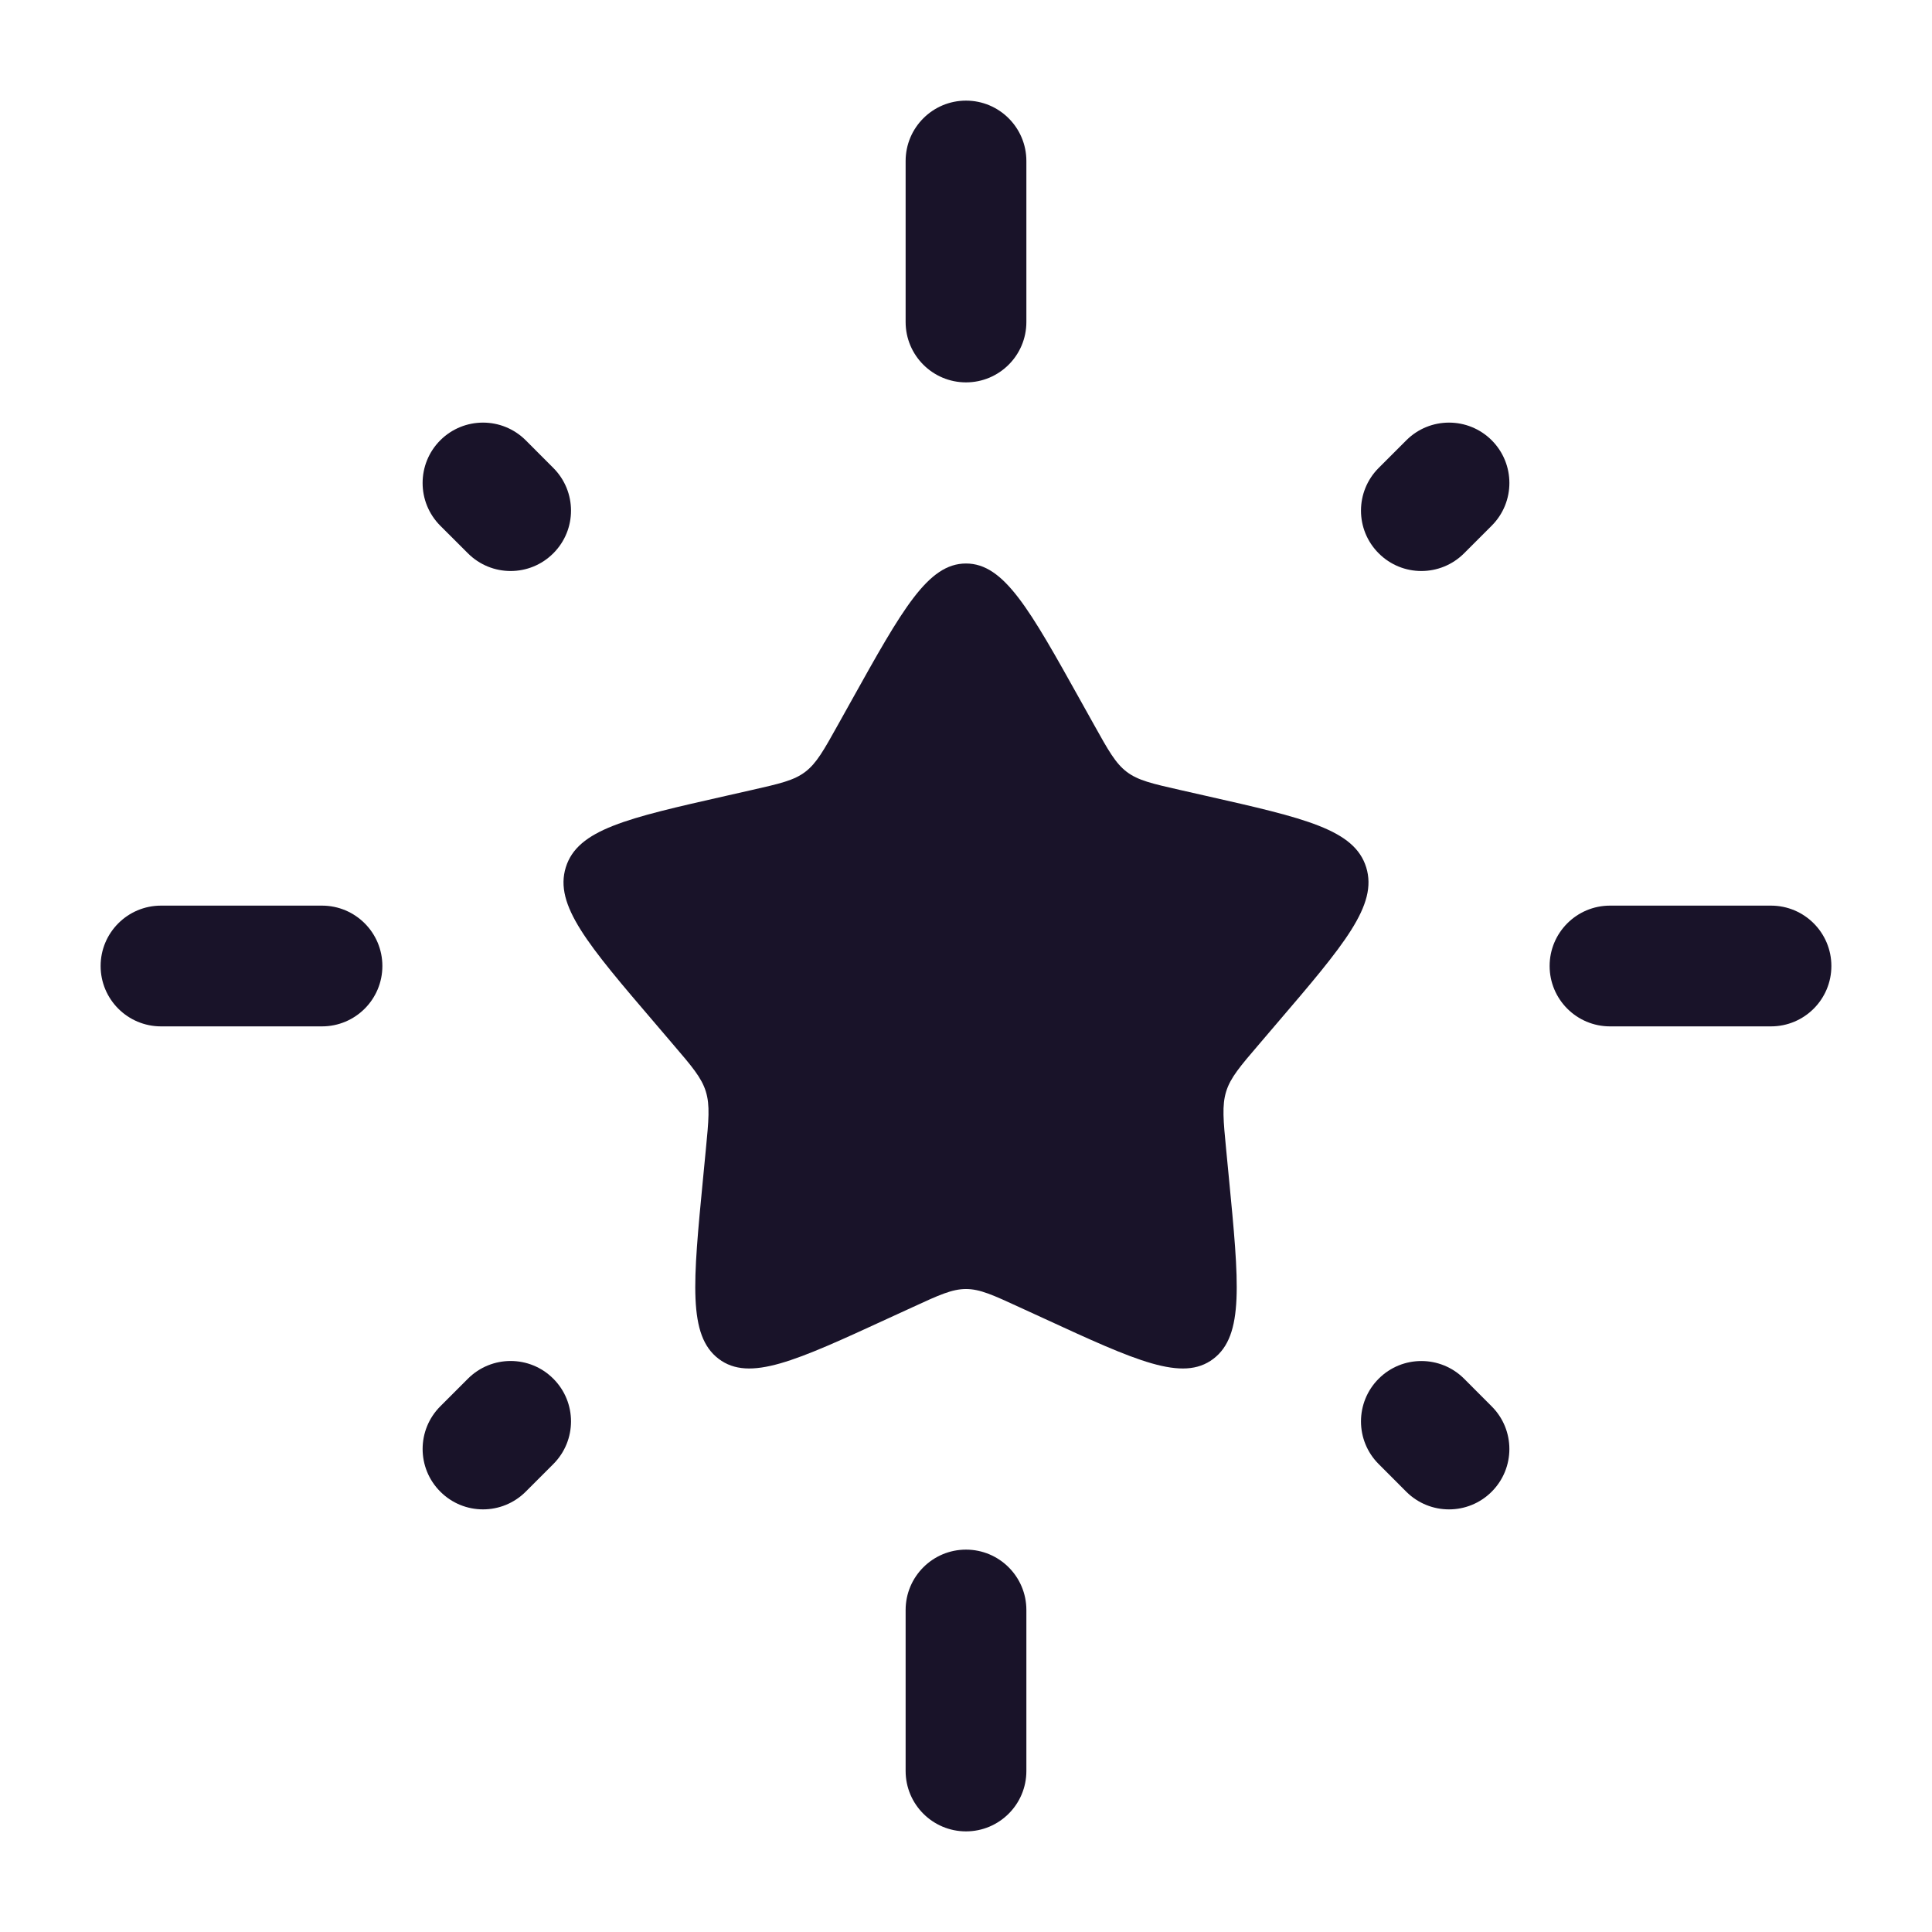
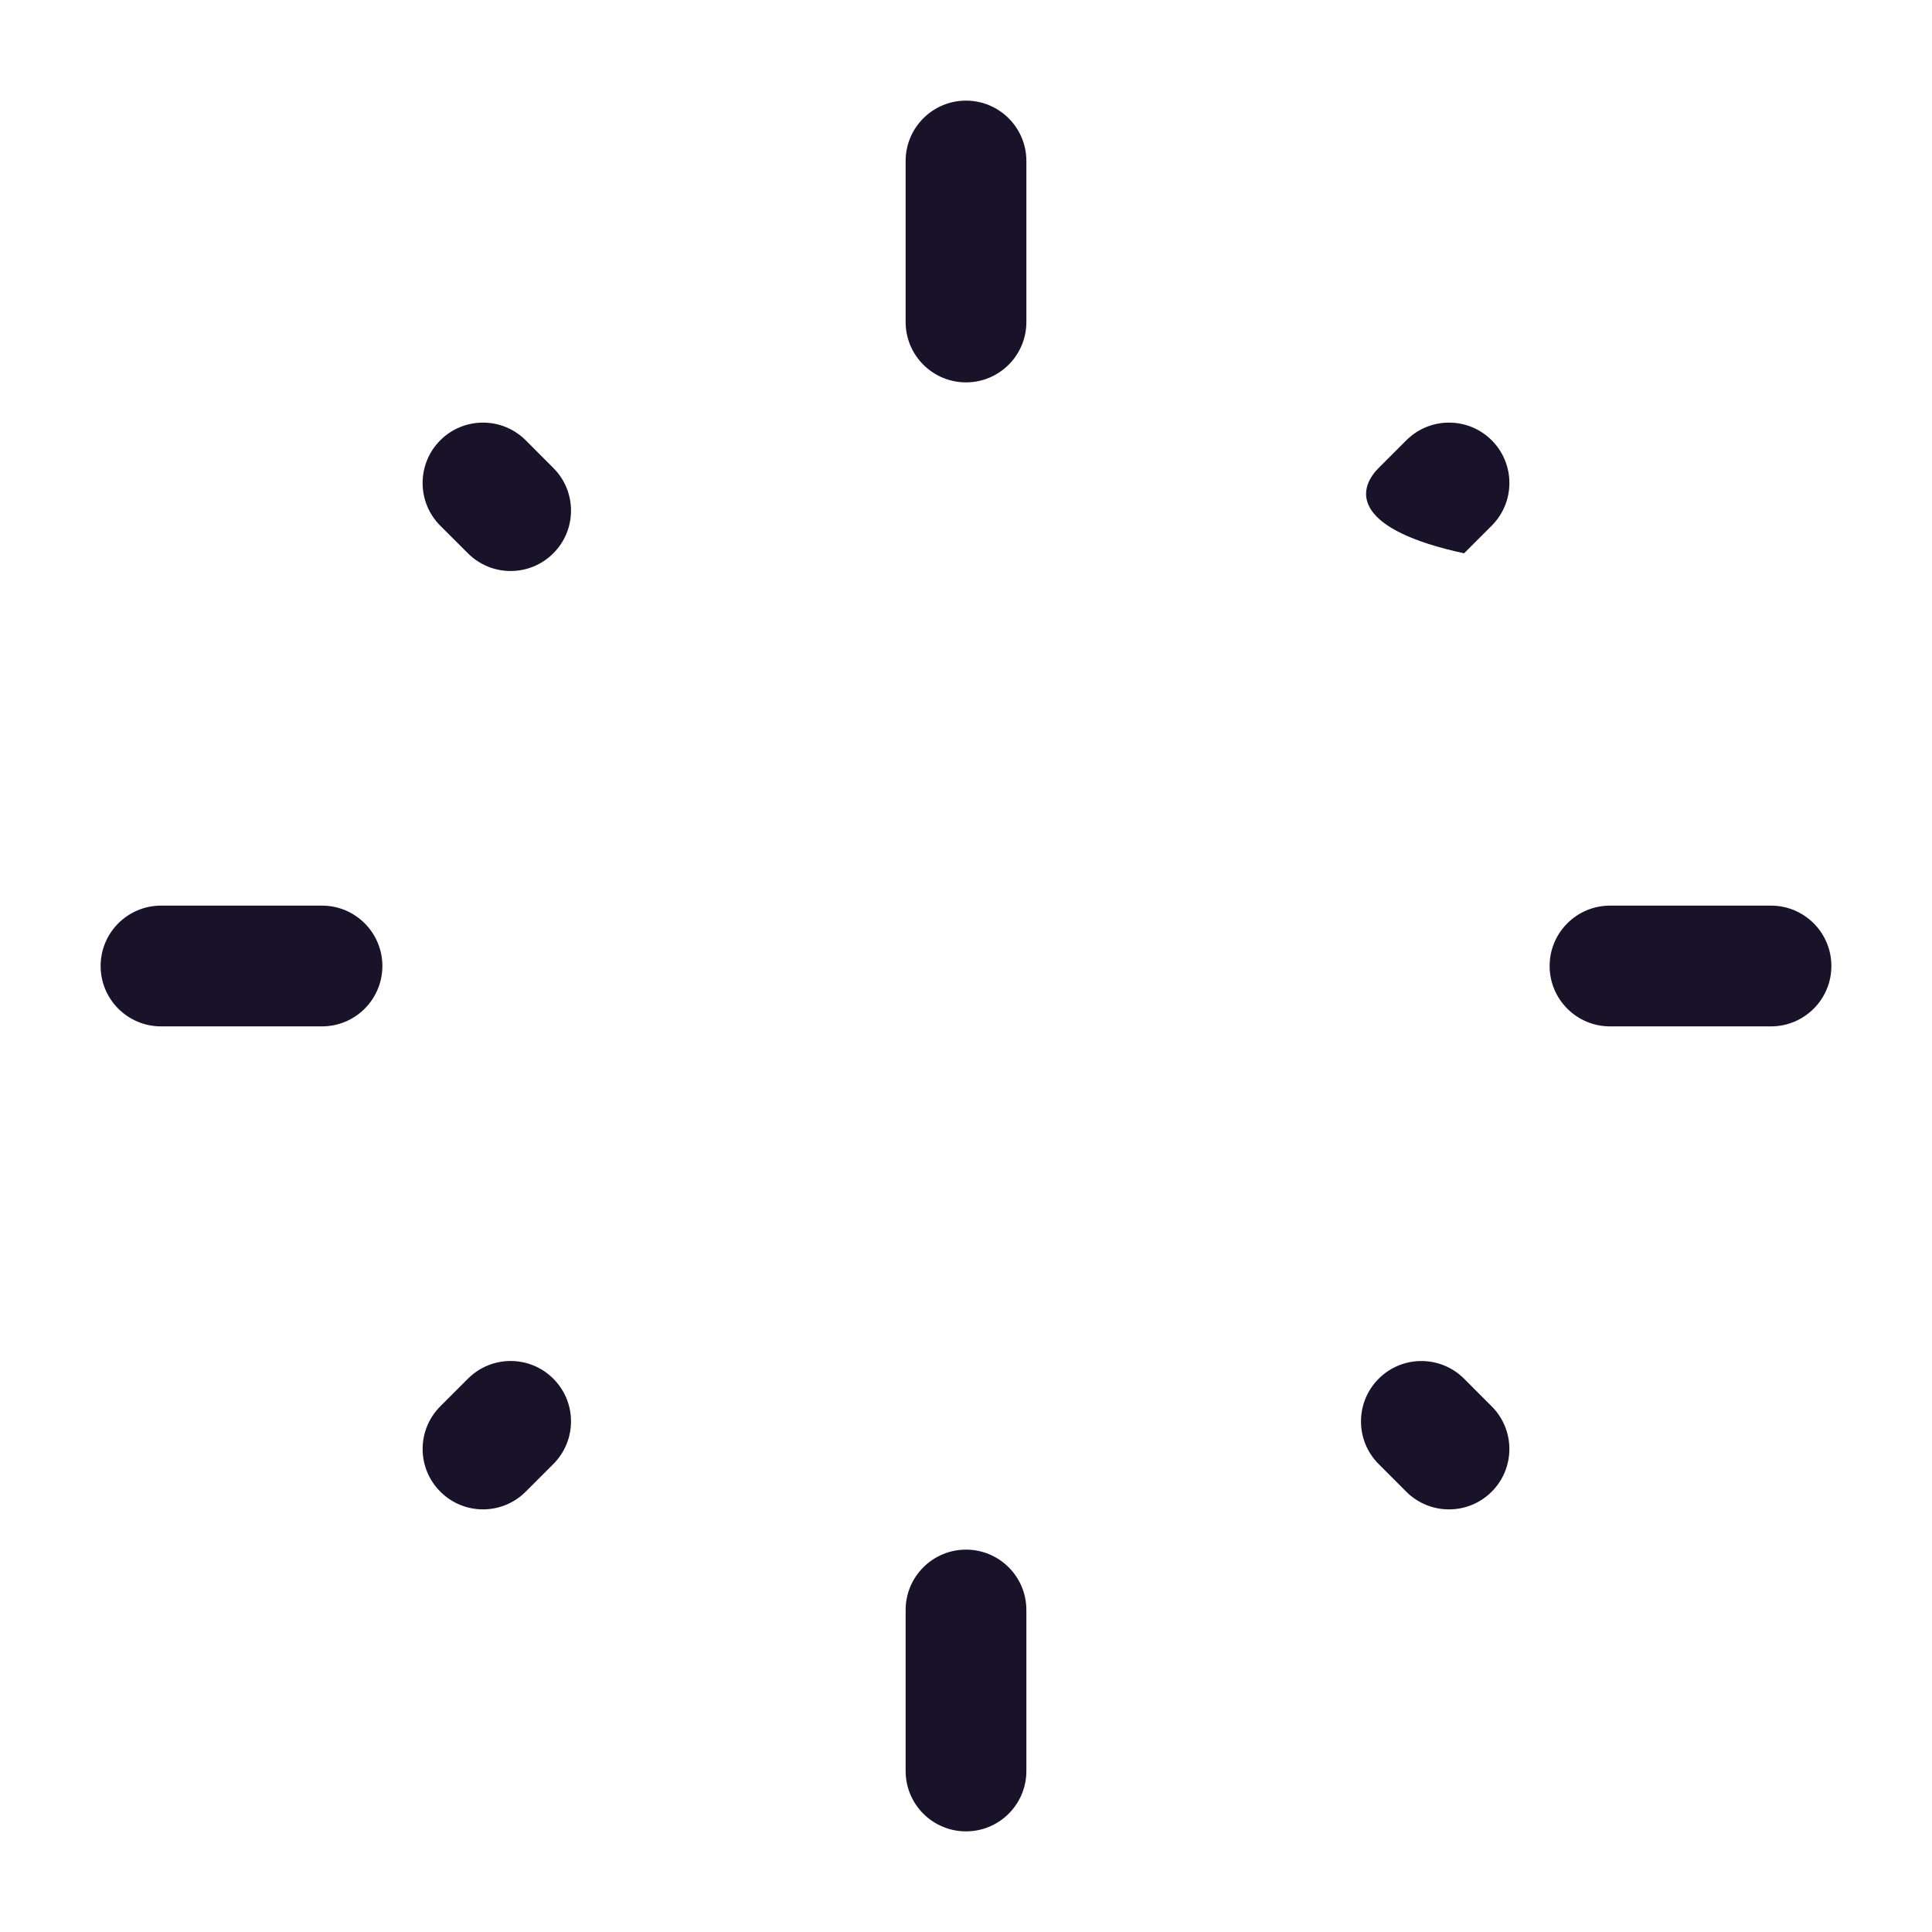
<svg xmlns="http://www.w3.org/2000/svg" width="36" height="36" viewBox="0 0 36 36" fill="none">
-   <path d="M15.865 13.056C16.815 11.352 17.29 10.5 18 10.5C18.71 10.5 19.185 11.352 20.135 13.056L20.381 13.497C20.651 13.982 20.786 14.224 20.996 14.383C21.207 14.543 21.469 14.602 21.993 14.721L22.47 14.829C24.315 15.246 25.238 15.455 25.457 16.161C25.676 16.866 25.048 17.602 23.79 19.072L23.465 19.453C23.107 19.871 22.928 20.08 22.848 20.338C22.768 20.597 22.795 20.876 22.849 21.433L22.898 21.941C23.088 23.903 23.183 24.884 22.609 25.32C22.034 25.756 21.171 25.359 19.443 24.563L18.996 24.358C18.506 24.132 18.26 24.019 18 24.019C17.74 24.019 17.494 24.132 17.004 24.358L16.557 24.563C14.829 25.359 13.966 25.756 13.391 25.32C12.817 24.884 12.912 23.903 13.102 21.941L13.151 21.433C13.205 20.876 13.232 20.597 13.152 20.338C13.072 20.08 12.893 19.871 12.535 19.453L12.21 19.072C10.952 17.602 10.324 16.866 10.543 16.161C10.762 15.455 11.685 15.246 13.53 14.829L14.007 14.721C14.531 14.602 14.793 14.543 15.004 14.383C15.214 14.224 15.349 13.982 15.619 13.497L15.865 13.056Z" fill="#191329" />
-   <path fill-rule="evenodd" clip-rule="evenodd" d="M18 1.875C18.621 1.875 19.125 2.379 19.125 3V6C19.125 6.621 18.621 7.125 18 7.125C17.379 7.125 16.875 6.621 16.875 6V3C16.875 2.379 17.379 1.875 18 1.875ZM27.796 8.204C28.235 8.644 28.235 9.356 27.796 9.795L27.281 10.31C26.841 10.75 26.129 10.75 25.69 10.31C25.25 9.871 25.25 9.159 25.69 8.719L26.205 8.204C26.644 7.765 27.356 7.765 27.796 8.204ZM8.204 8.204C8.644 7.765 9.356 7.765 9.796 8.204L10.31 8.719C10.75 9.159 10.75 9.871 10.31 10.31C9.871 10.75 9.159 10.75 8.719 10.31L8.204 9.796C7.765 9.356 7.765 8.644 8.204 8.204ZM1.875 18C1.875 17.379 2.379 16.875 3 16.875H6C6.621 16.875 7.125 17.379 7.125 18C7.125 18.621 6.621 19.125 6 19.125H3C2.379 19.125 1.875 18.621 1.875 18ZM28.875 18C28.875 17.379 29.379 16.875 30 16.875H33C33.621 16.875 34.125 17.379 34.125 18C34.125 18.621 33.621 19.125 33 19.125H30C29.379 19.125 28.875 18.621 28.875 18ZM10.31 25.69C10.75 26.129 10.75 26.841 10.31 27.281L9.796 27.795C9.356 28.235 8.644 28.235 8.205 27.795C7.765 27.356 7.765 26.644 8.205 26.204L8.719 25.69C9.159 25.25 9.871 25.25 10.31 25.69ZM25.69 25.69C26.129 25.251 26.841 25.251 27.281 25.69L27.795 26.205C28.235 26.644 28.235 27.356 27.795 27.796C27.356 28.235 26.644 28.235 26.204 27.796L25.69 27.281C25.25 26.842 25.25 26.13 25.69 25.69ZM18 28.875C18.621 28.875 19.125 29.379 19.125 30V33C19.125 33.621 18.621 34.125 18 34.125C17.379 34.125 16.875 33.621 16.875 33V30C16.875 29.379 17.379 28.875 18 28.875Z" fill="#191329" />
+   <path fill-rule="evenodd" clip-rule="evenodd" d="M18 1.875C18.621 1.875 19.125 2.379 19.125 3V6C19.125 6.621 18.621 7.125 18 7.125C17.379 7.125 16.875 6.621 16.875 6V3C16.875 2.379 17.379 1.875 18 1.875ZM27.796 8.204C28.235 8.644 28.235 9.356 27.796 9.795L27.281 10.31C25.25 9.871 25.25 9.159 25.69 8.719L26.205 8.204C26.644 7.765 27.356 7.765 27.796 8.204ZM8.204 8.204C8.644 7.765 9.356 7.765 9.796 8.204L10.31 8.719C10.75 9.159 10.75 9.871 10.31 10.31C9.871 10.75 9.159 10.75 8.719 10.31L8.204 9.796C7.765 9.356 7.765 8.644 8.204 8.204ZM1.875 18C1.875 17.379 2.379 16.875 3 16.875H6C6.621 16.875 7.125 17.379 7.125 18C7.125 18.621 6.621 19.125 6 19.125H3C2.379 19.125 1.875 18.621 1.875 18ZM28.875 18C28.875 17.379 29.379 16.875 30 16.875H33C33.621 16.875 34.125 17.379 34.125 18C34.125 18.621 33.621 19.125 33 19.125H30C29.379 19.125 28.875 18.621 28.875 18ZM10.31 25.69C10.75 26.129 10.75 26.841 10.31 27.281L9.796 27.795C9.356 28.235 8.644 28.235 8.205 27.795C7.765 27.356 7.765 26.644 8.205 26.204L8.719 25.69C9.159 25.25 9.871 25.25 10.31 25.69ZM25.69 25.69C26.129 25.251 26.841 25.251 27.281 25.69L27.795 26.205C28.235 26.644 28.235 27.356 27.795 27.796C27.356 28.235 26.644 28.235 26.204 27.796L25.69 27.281C25.25 26.842 25.25 26.13 25.69 25.69ZM18 28.875C18.621 28.875 19.125 29.379 19.125 30V33C19.125 33.621 18.621 34.125 18 34.125C17.379 34.125 16.875 33.621 16.875 33V30C16.875 29.379 17.379 28.875 18 28.875Z" fill="#191329" />
</svg>